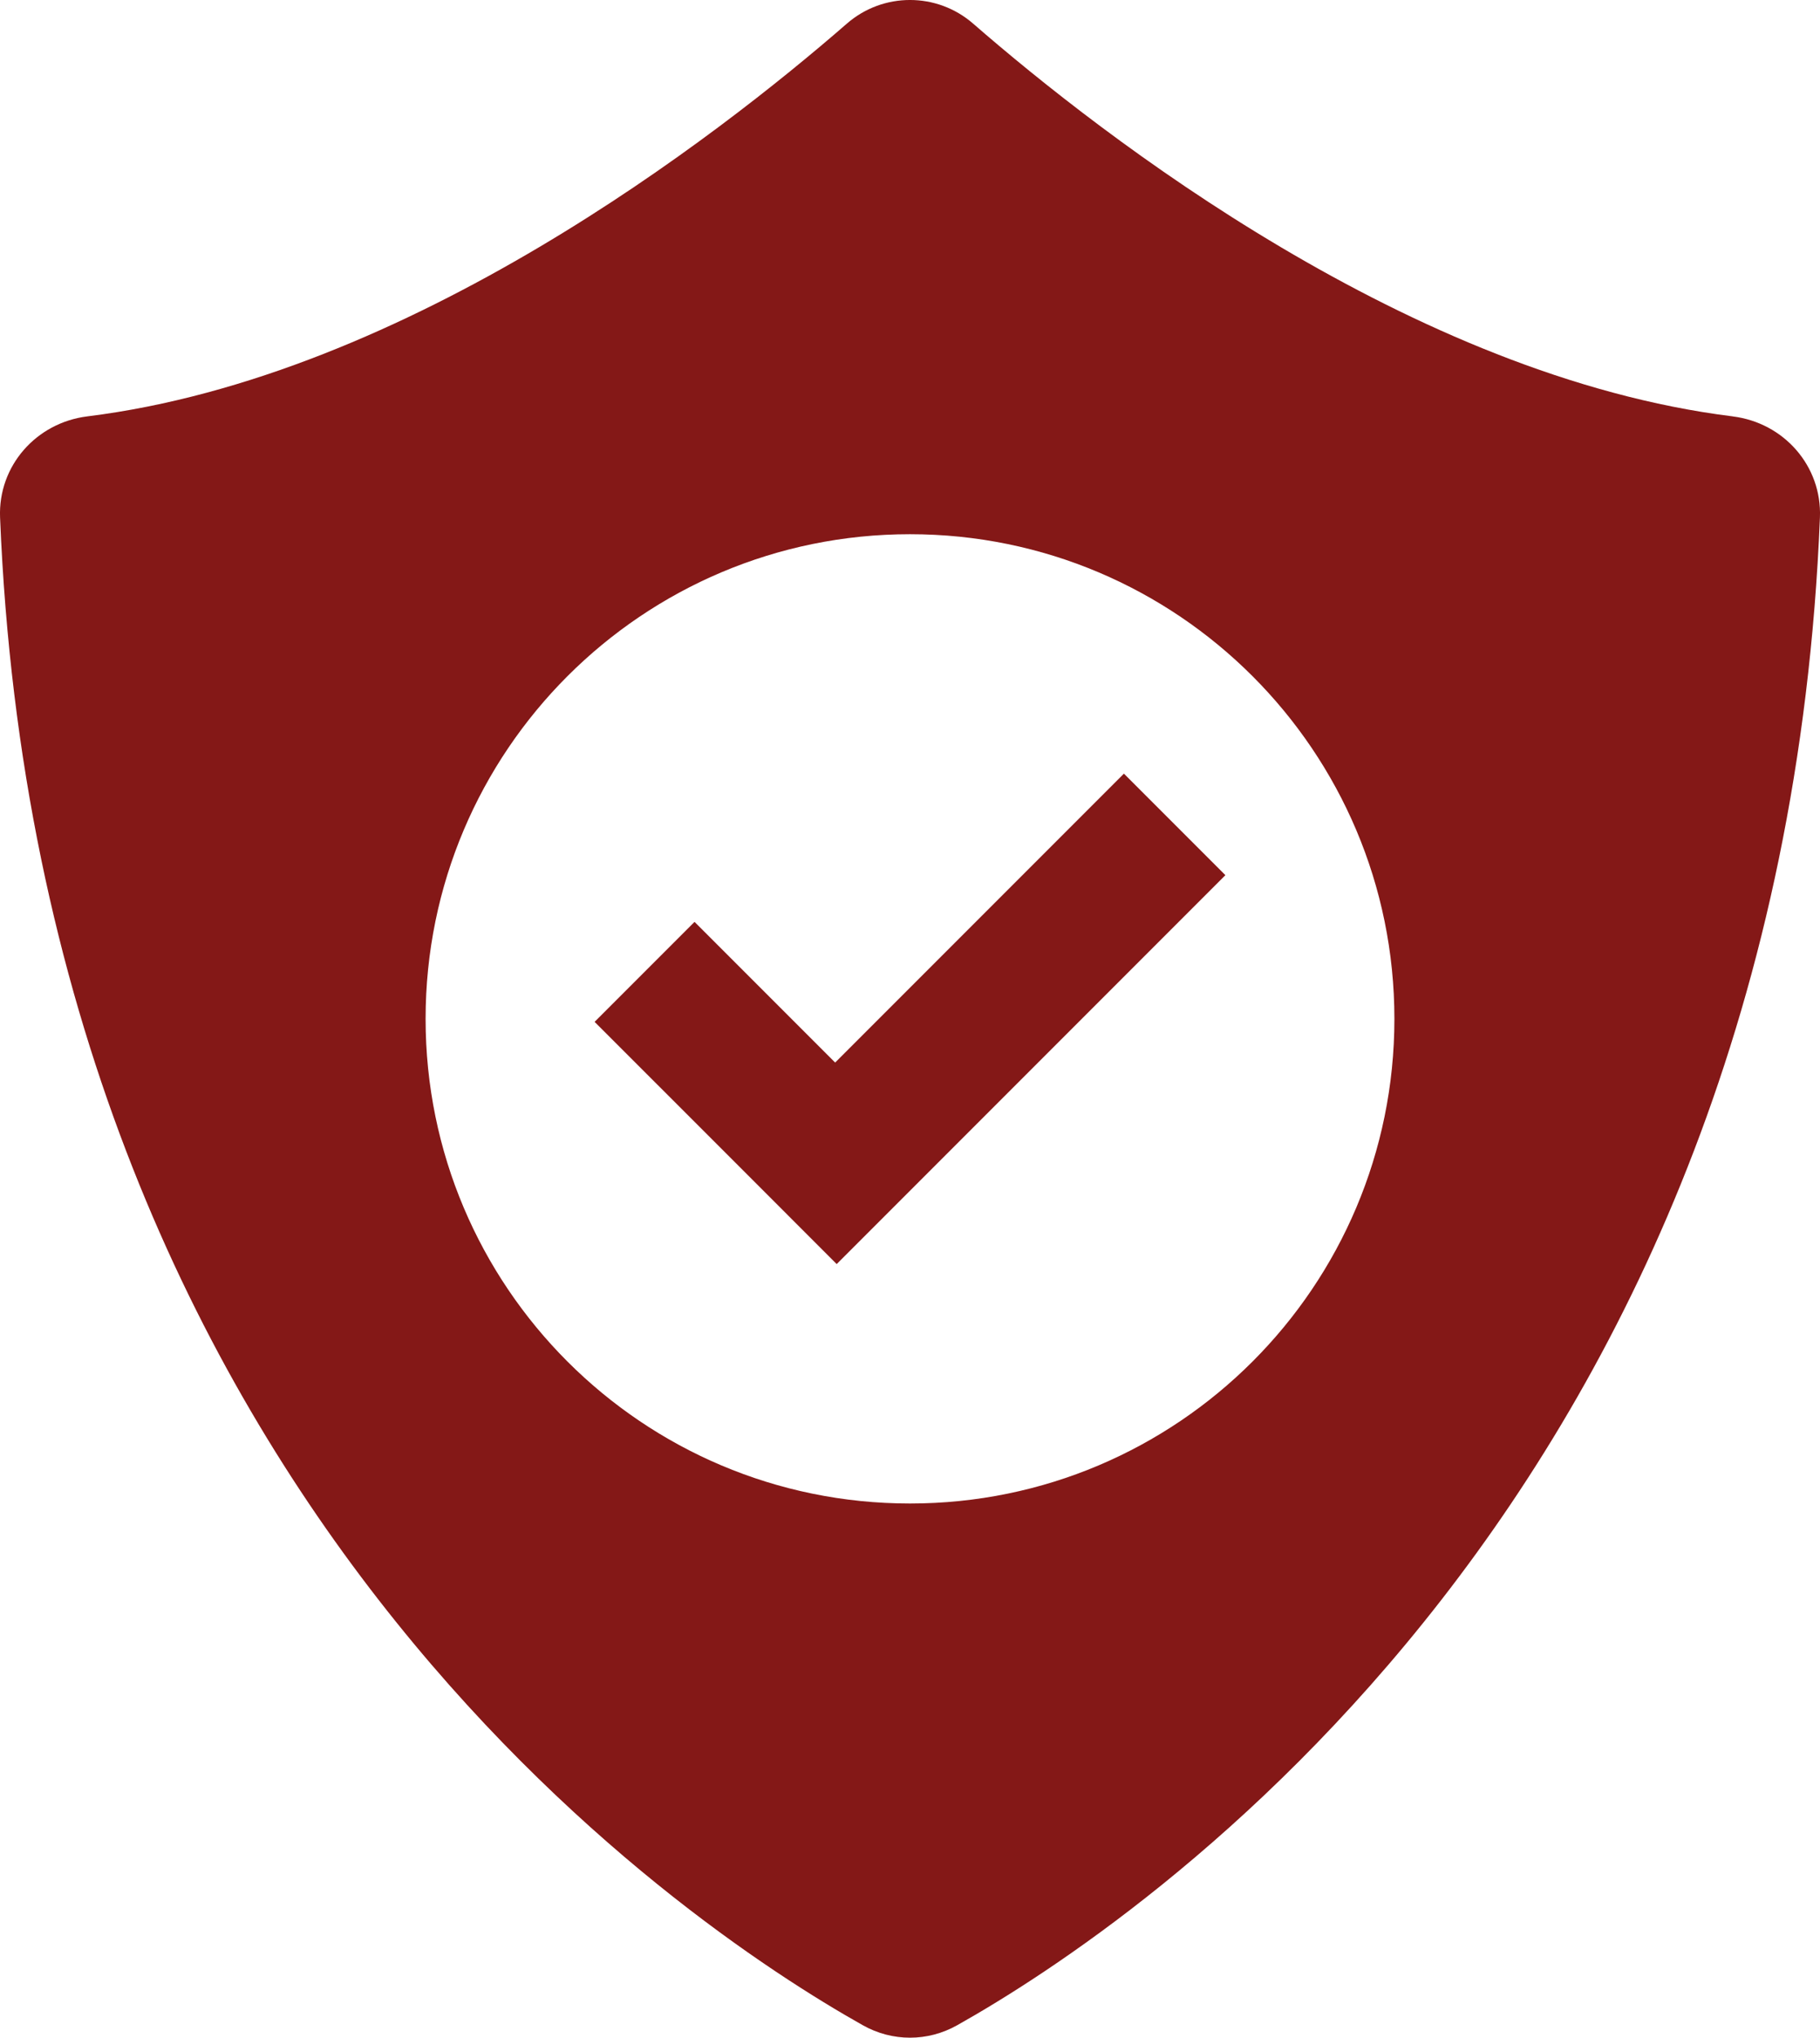
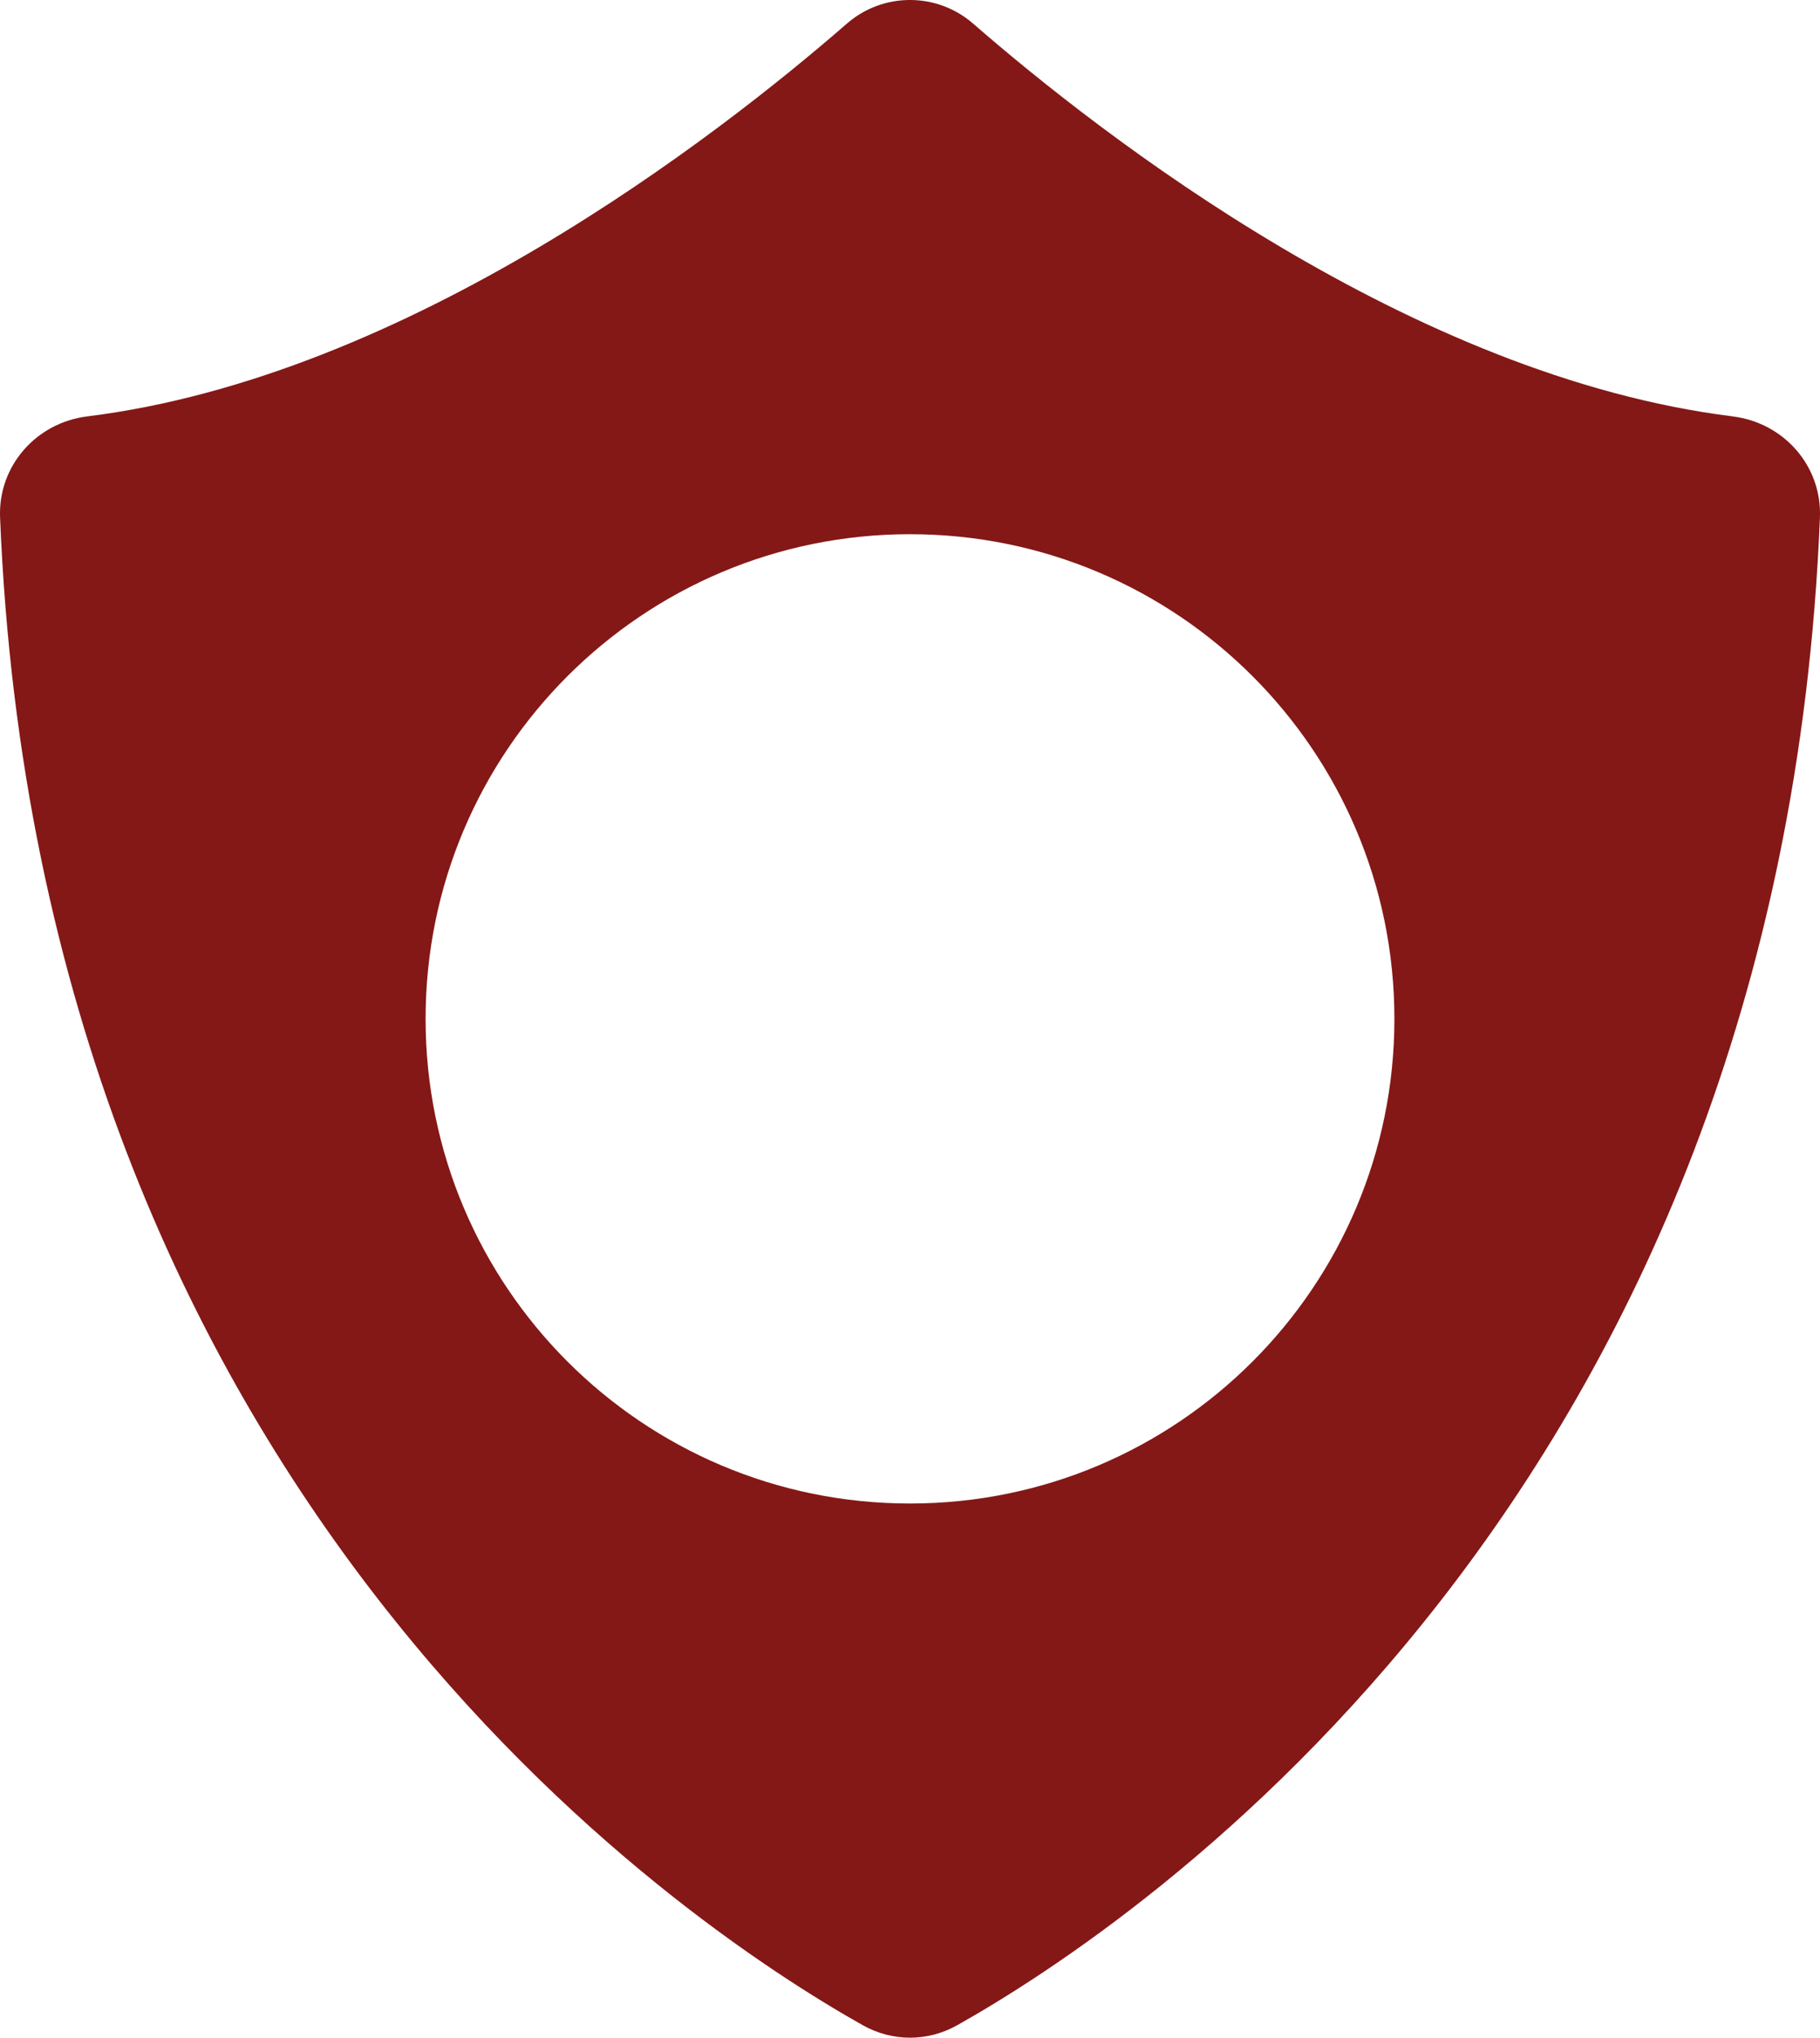
<svg xmlns="http://www.w3.org/2000/svg" id="Layer_2" data-name="Layer 2" viewBox="0 0 53.326 59.674">
  <defs>
    <style>      .cls-1 {        fill: #841817;        stroke-width: 0px;      }    </style>
  </defs>
  <g id="Layer_2-2" data-name="Layer 2">
    <g>
      <path class="cls-1" d="M50.77,12.194c-9.412-1.167-18.473-8.211-22.257-11.502-1.061-.923-2.64-.923-3.7,0-3.784,3.291-12.845,10.335-22.257,11.502C1.06,12.38-.059,13.646.002,15.153c1.16,28.616,19.974,41.174,25.279,44.156.864.486,1.9.486,2.764,0,5.305-2.982,24.118-15.54,25.279-44.156.061-1.507-1.058-2.773-2.554-2.958ZM26.663,44.03c-7.839,0-14.193-6.354-14.193-14.193,0-7.839,6.355-14.193,14.193-14.193s14.193,6.355,14.193,14.193c0,7.839-6.355,14.193-14.193,14.193Z" />
-       <polygon class="cls-1" points="32.931 22.656 24.47 31.117 20.35 26.997 17.422 29.925 21.543 34.045 24.515 37.018 27.443 34.09 35.904 25.629 32.931 22.656" />
    </g>
  </g>
</svg>